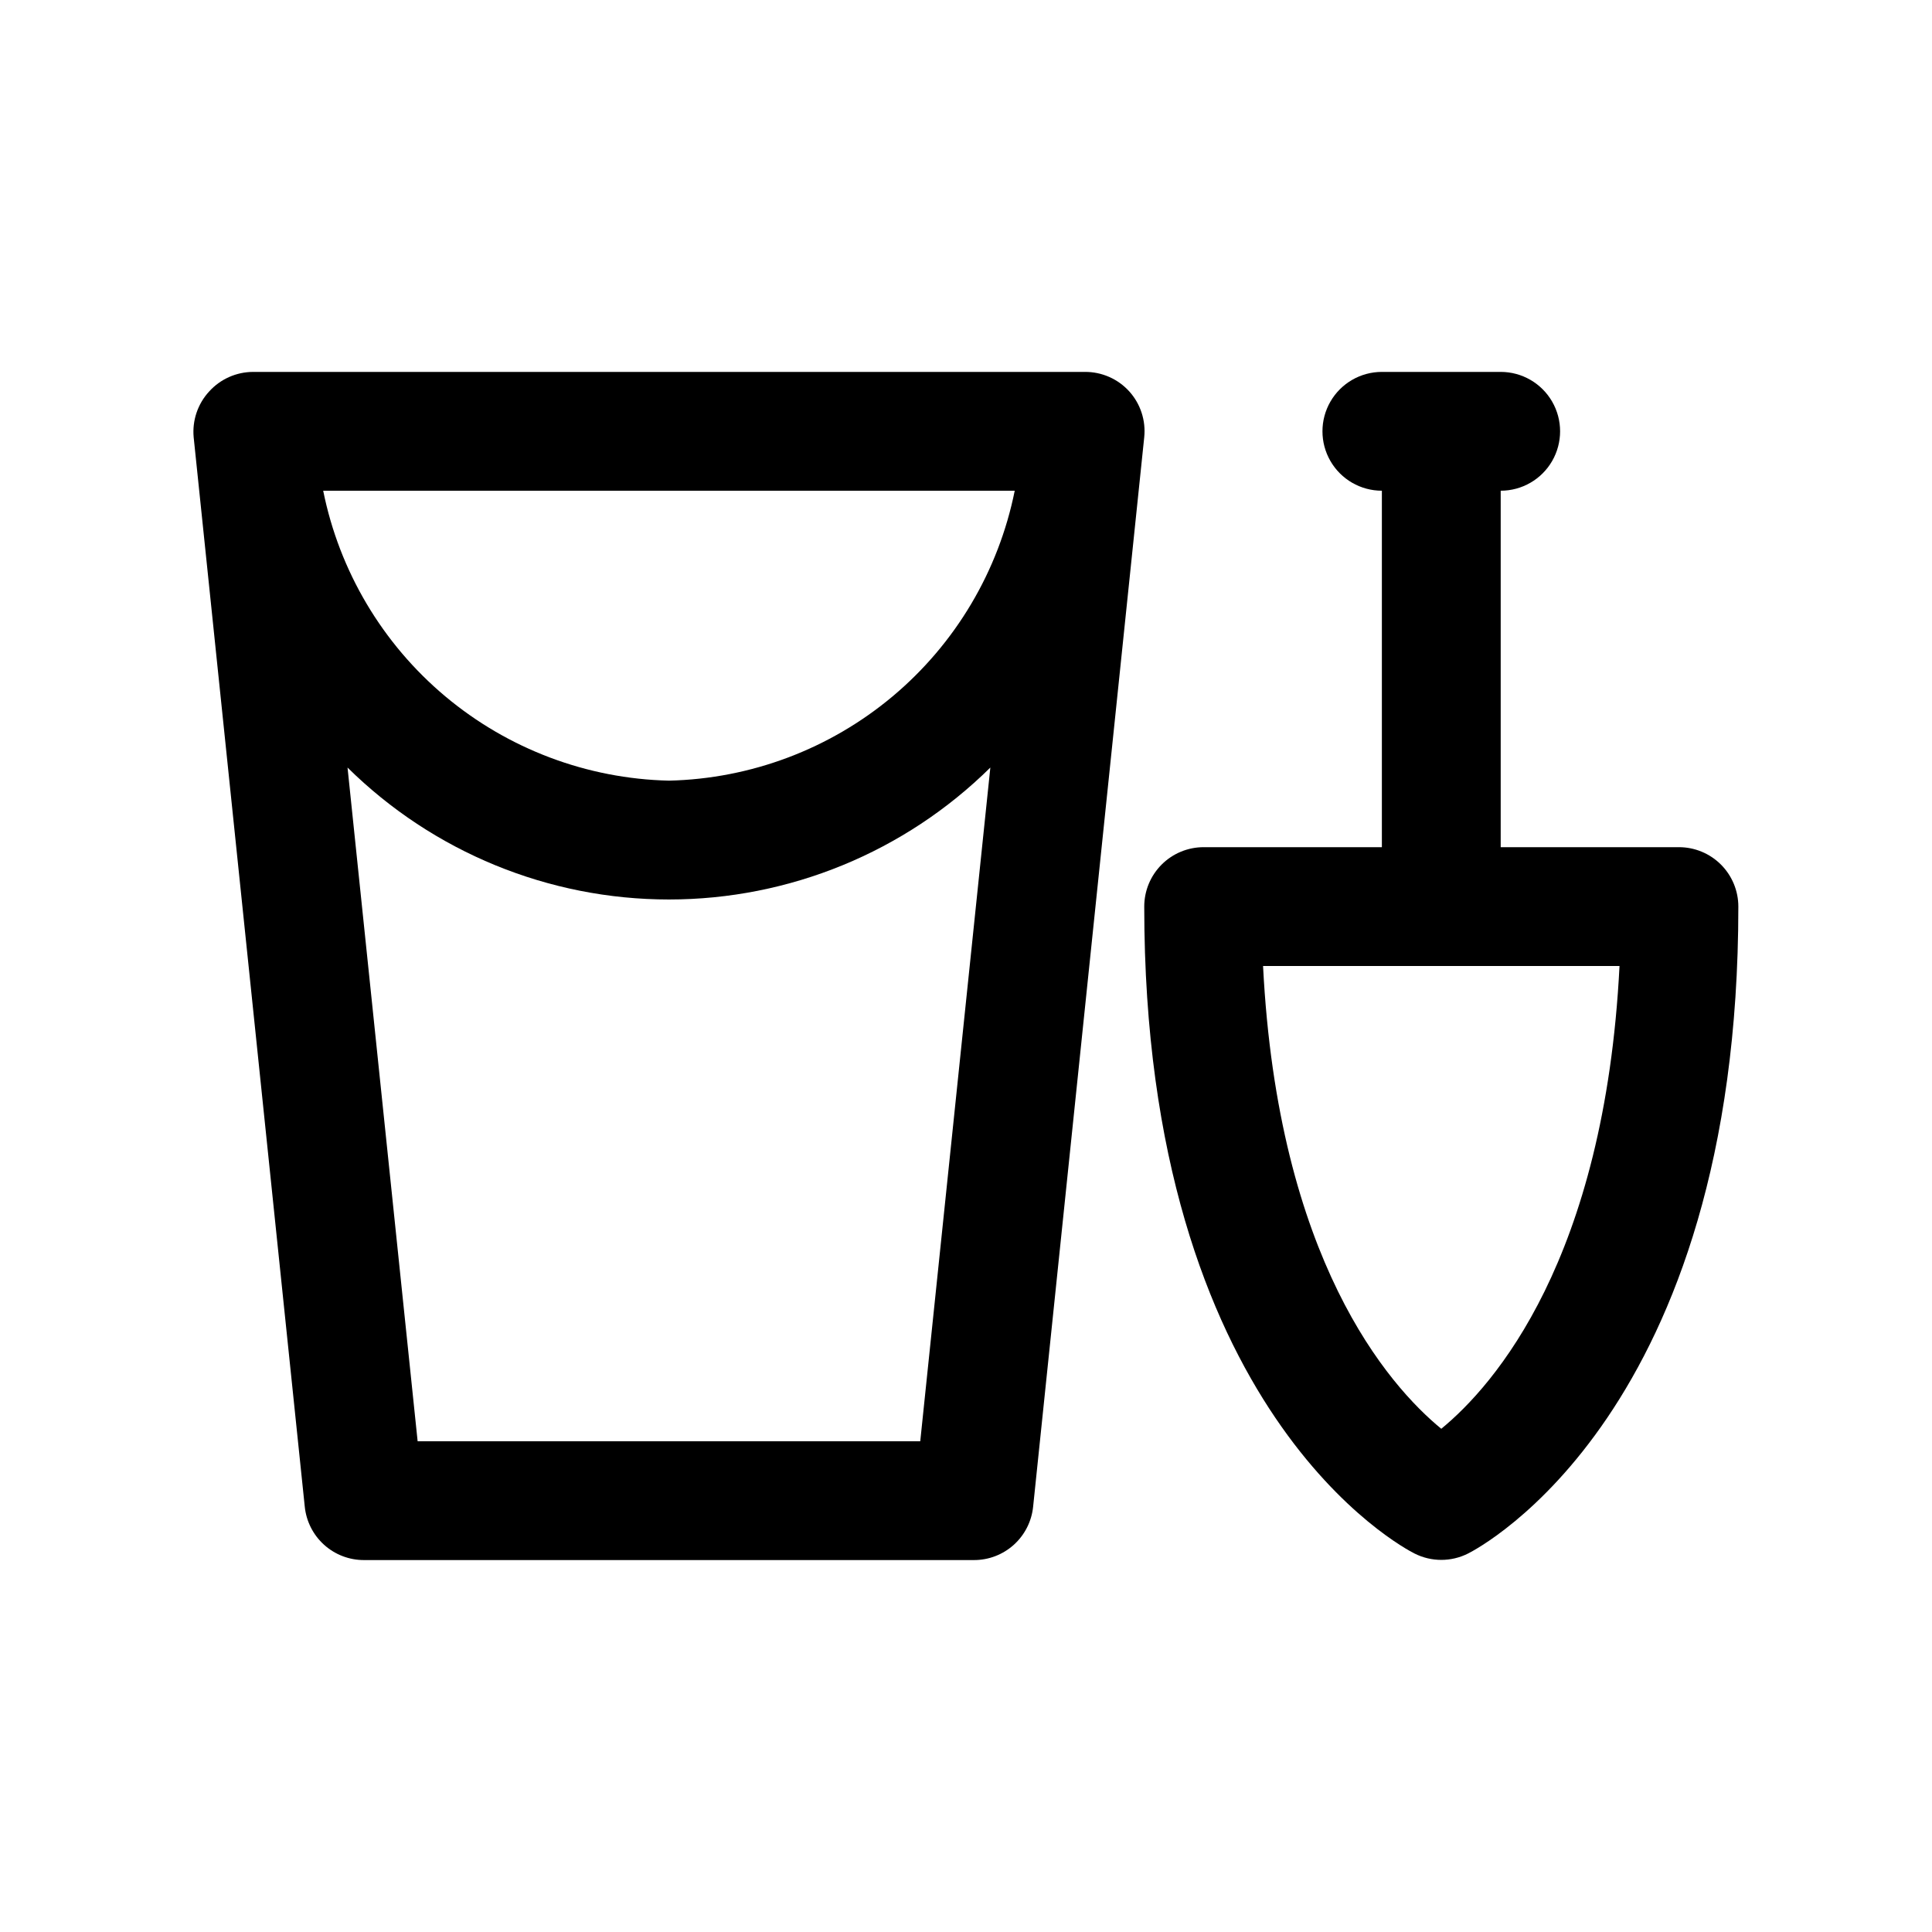
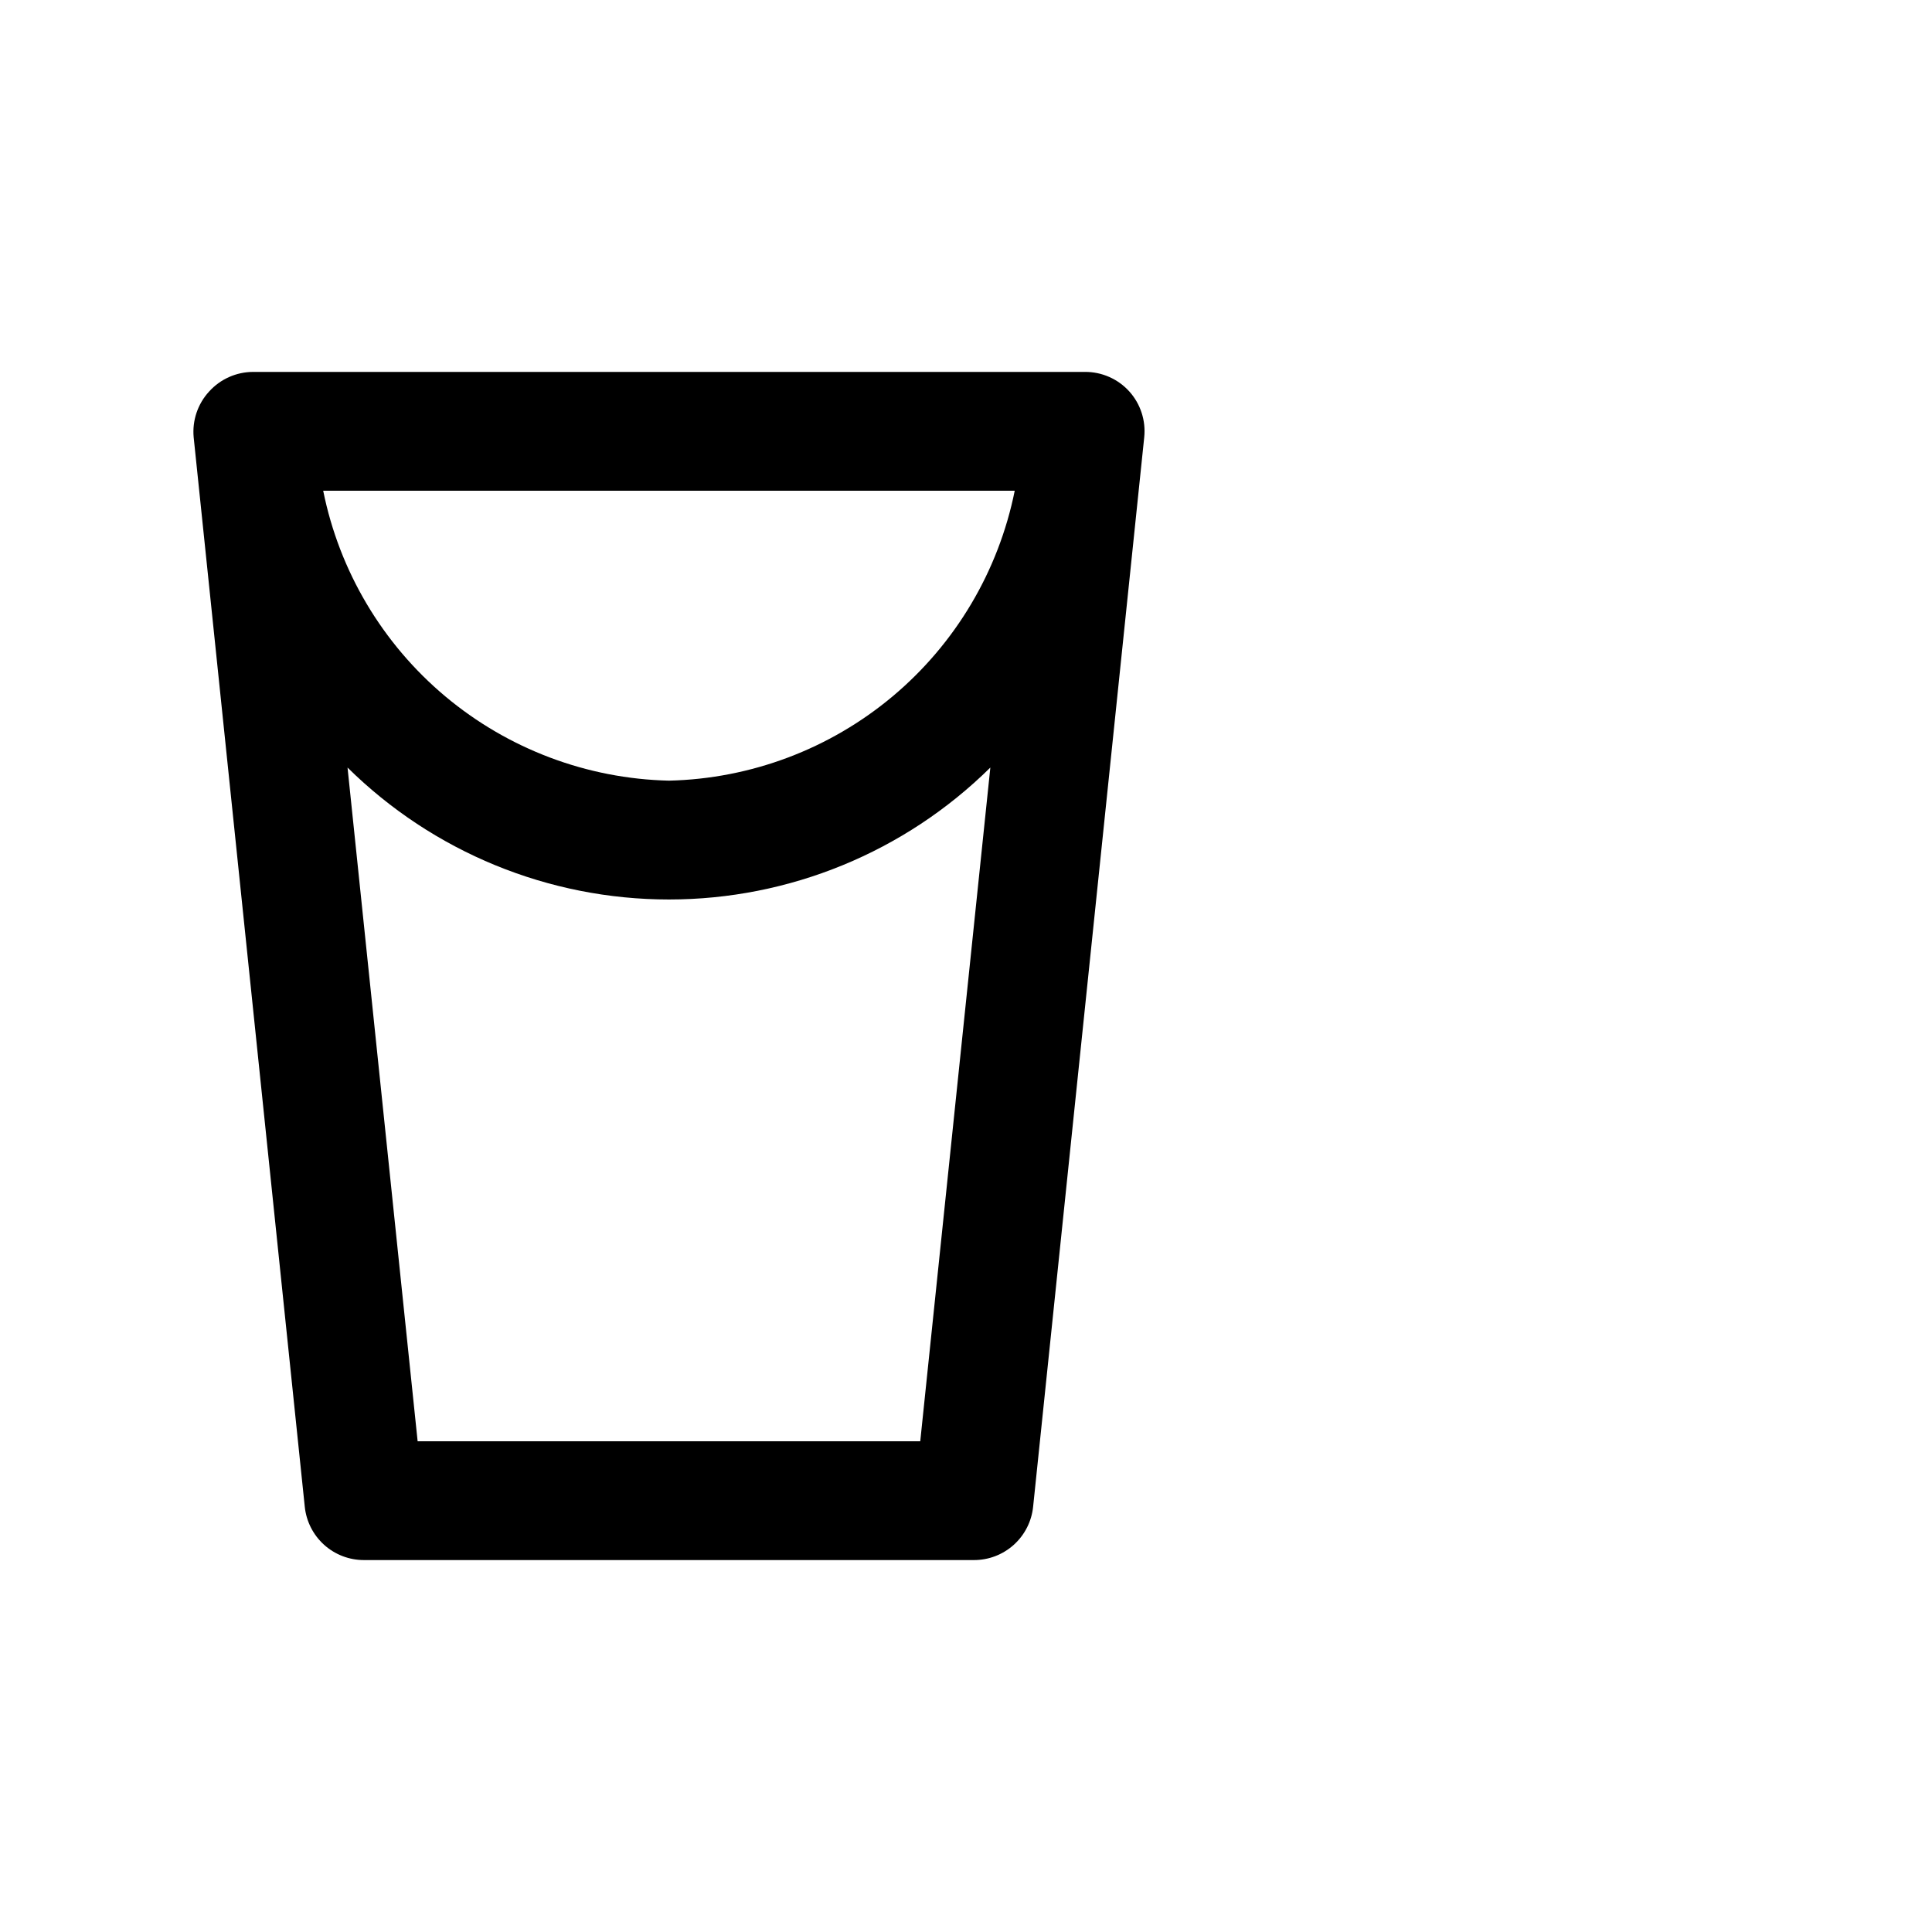
<svg xmlns="http://www.w3.org/2000/svg" fill="#000000" width="800px" height="800px" version="1.1" viewBox="144 144 512 512">
  <g>
    <path d="m431.49 242.56h-220.42c-4.441 0.012-8.676 1.898-11.652 5.195-3.019 3.277-4.504 7.684-4.094 12.121l29.441 283.39c0.395 3.898 2.223 7.508 5.133 10.129 2.914 2.621 6.695 4.059 10.613 4.039h161.54c3.914 0.02 7.699-1.418 10.609-4.039 2.91-2.621 4.742-6.231 5.133-10.129l29.441-283.39c0.457-4.414-0.973-8.816-3.938-12.121-3.012-3.34-7.309-5.231-11.805-5.195zm-18.578 31.488c-4.285 21.305-15.691 40.52-32.344 54.484-16.652 13.961-37.562 21.844-59.289 22.348-21.727-0.504-42.633-8.387-59.289-22.348-16.652-13.965-28.059-33.18-32.34-54.484zm-25.035 251.9h-133.2l-18.578-178.54c22.691 22.402 53.293 34.965 85.176 34.965 31.887 0 62.488-12.562 85.176-34.965z" />
-     <path d="m588.93 368.51h-47.23v-94.465c5.625 0 10.82-3 13.633-7.871 2.812-4.871 2.812-10.875 0-15.746-2.812-4.871-8.008-7.871-13.633-7.871h-31.488c-5.625 0-10.824 3-13.637 7.871-2.812 4.871-2.812 10.875 0 15.746 2.812 4.871 8.012 7.871 13.637 7.871v94.465h-47.23c-4.176 0-8.184 1.656-11.133 4.609-2.953 2.953-4.613 6.957-4.613 11.133 0 134.14 68.801 170.04 71.637 171.45 4.457 2.246 9.711 2.246 14.168 0 2.836-1.418 71.637-37.312 71.637-171.45 0-4.176-1.66-8.18-4.613-11.133s-6.957-4.609-11.133-4.609zm-62.977 154.13c-14.012-11.492-43.297-44.871-47.23-122.64h94.465c-3.938 77.773-33.219 111.15-47.234 122.64z" />
  </g>
</svg>